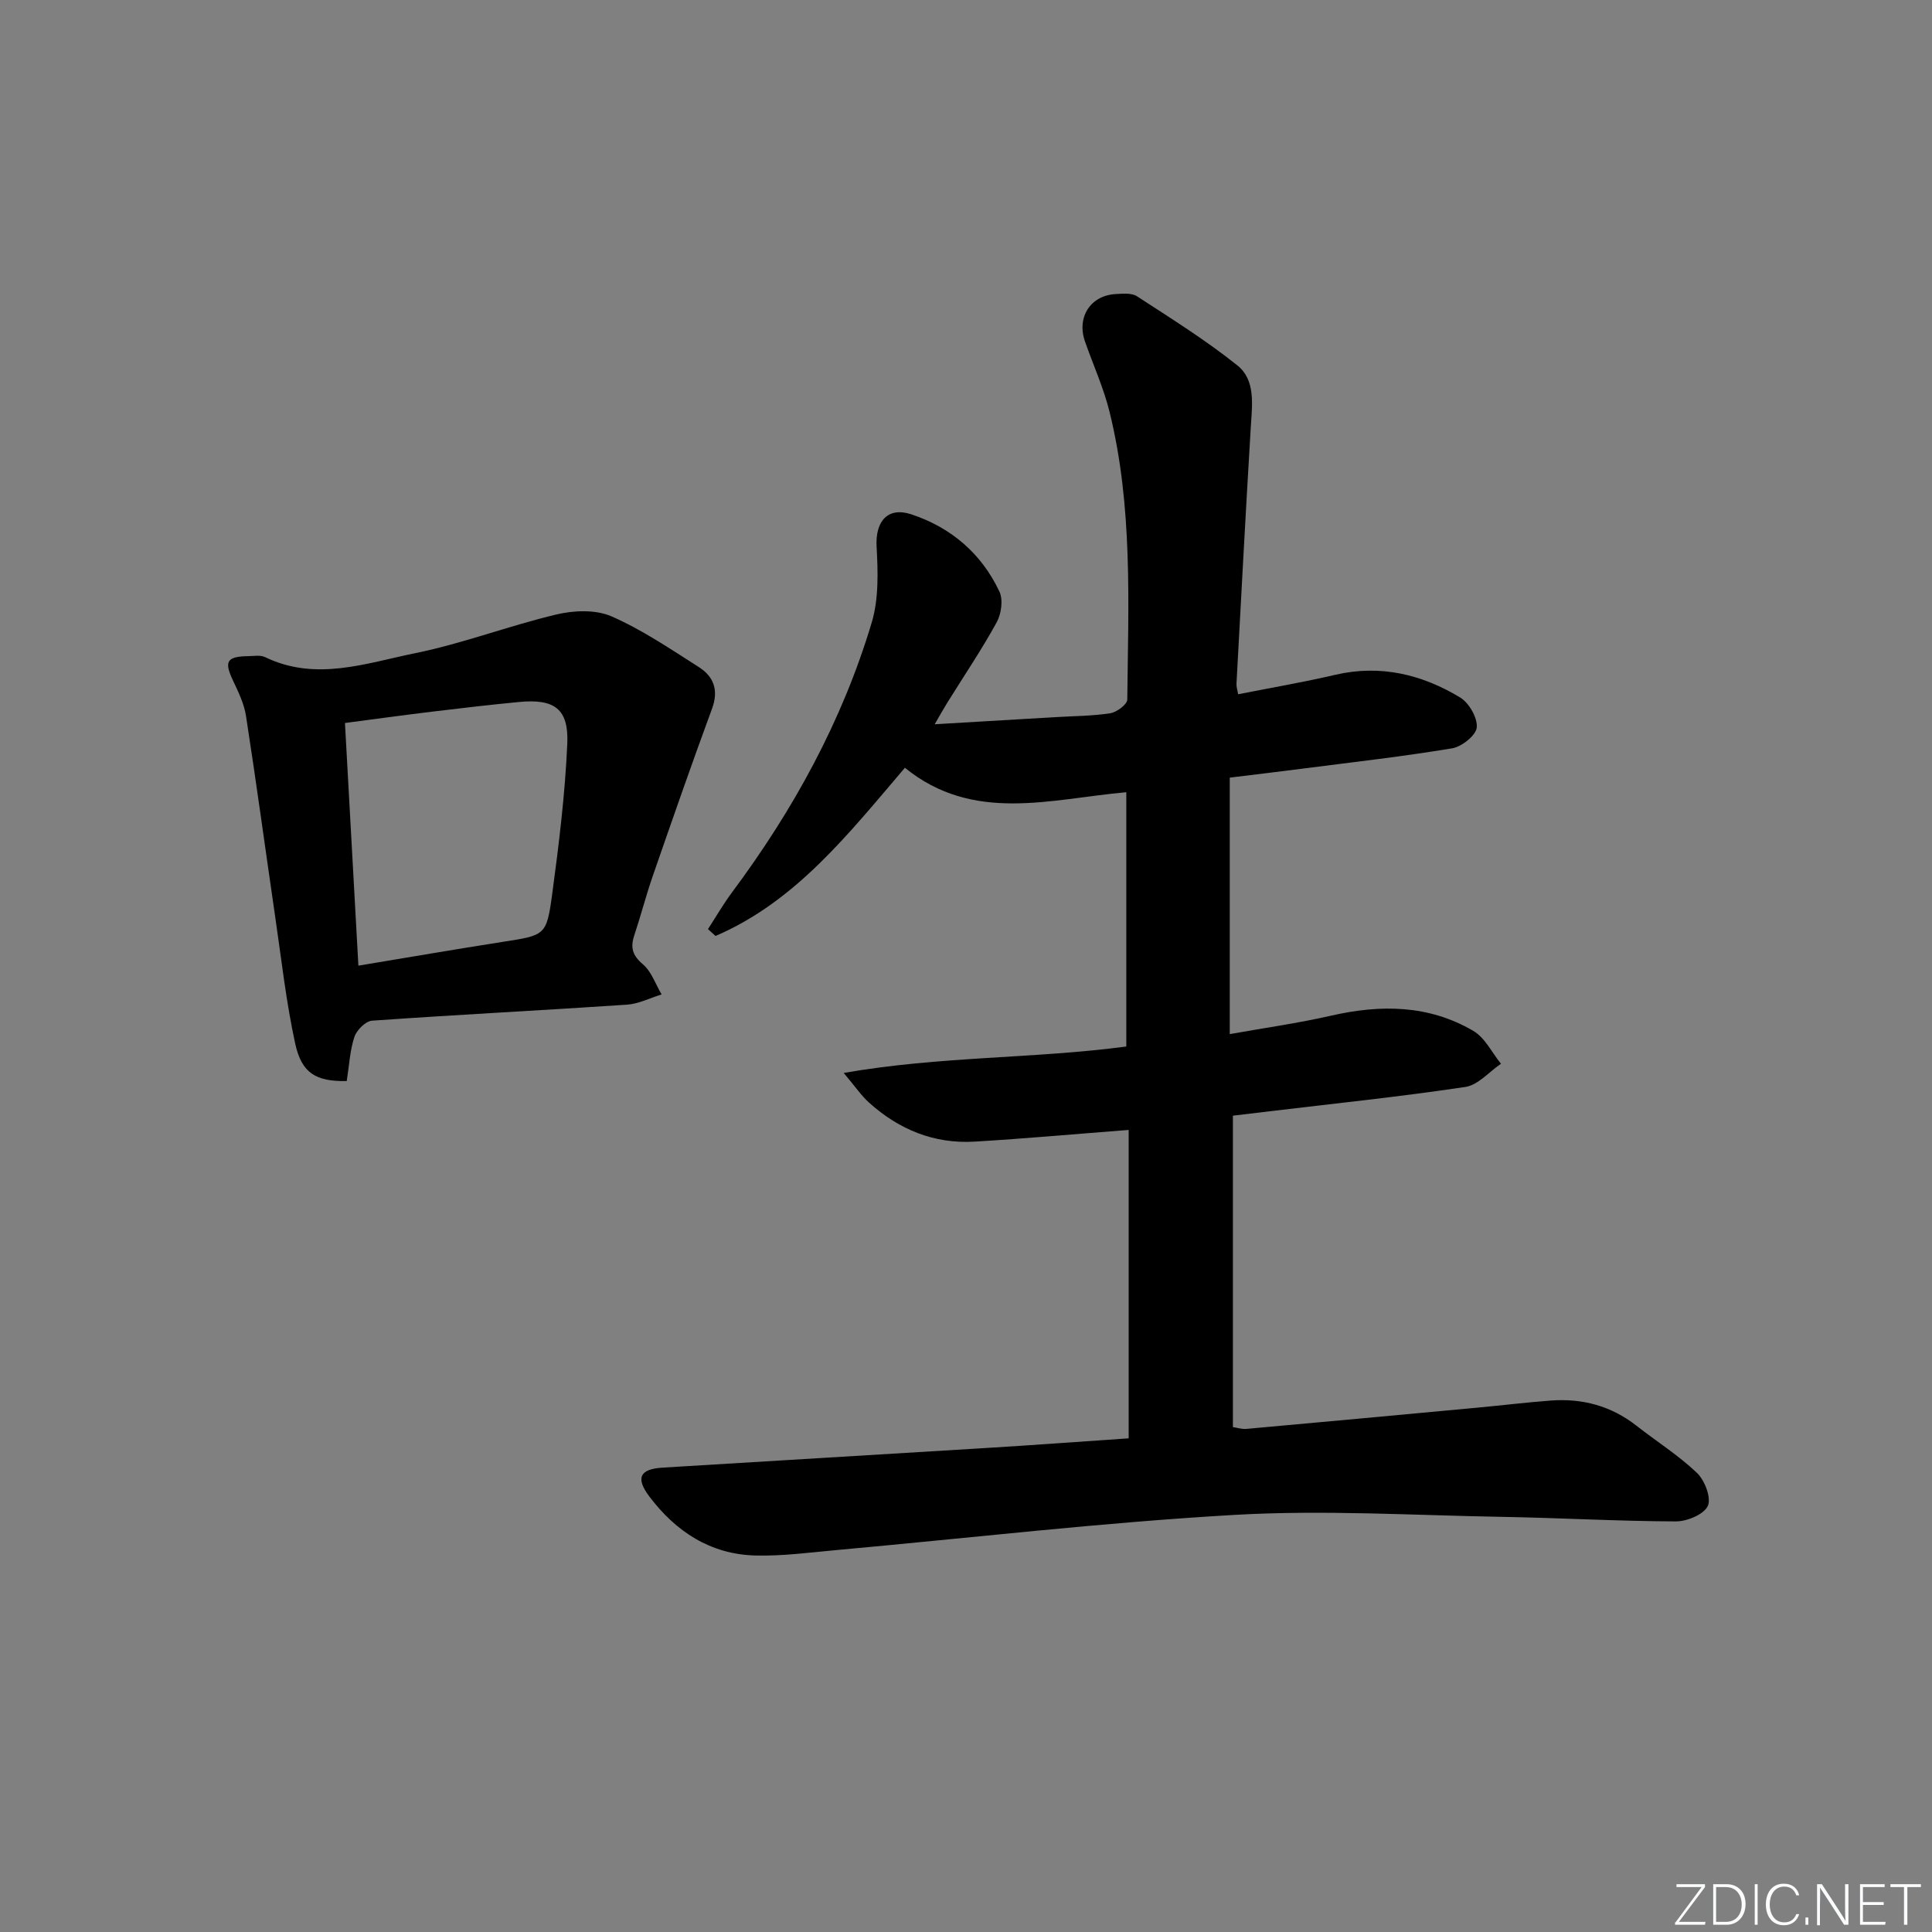
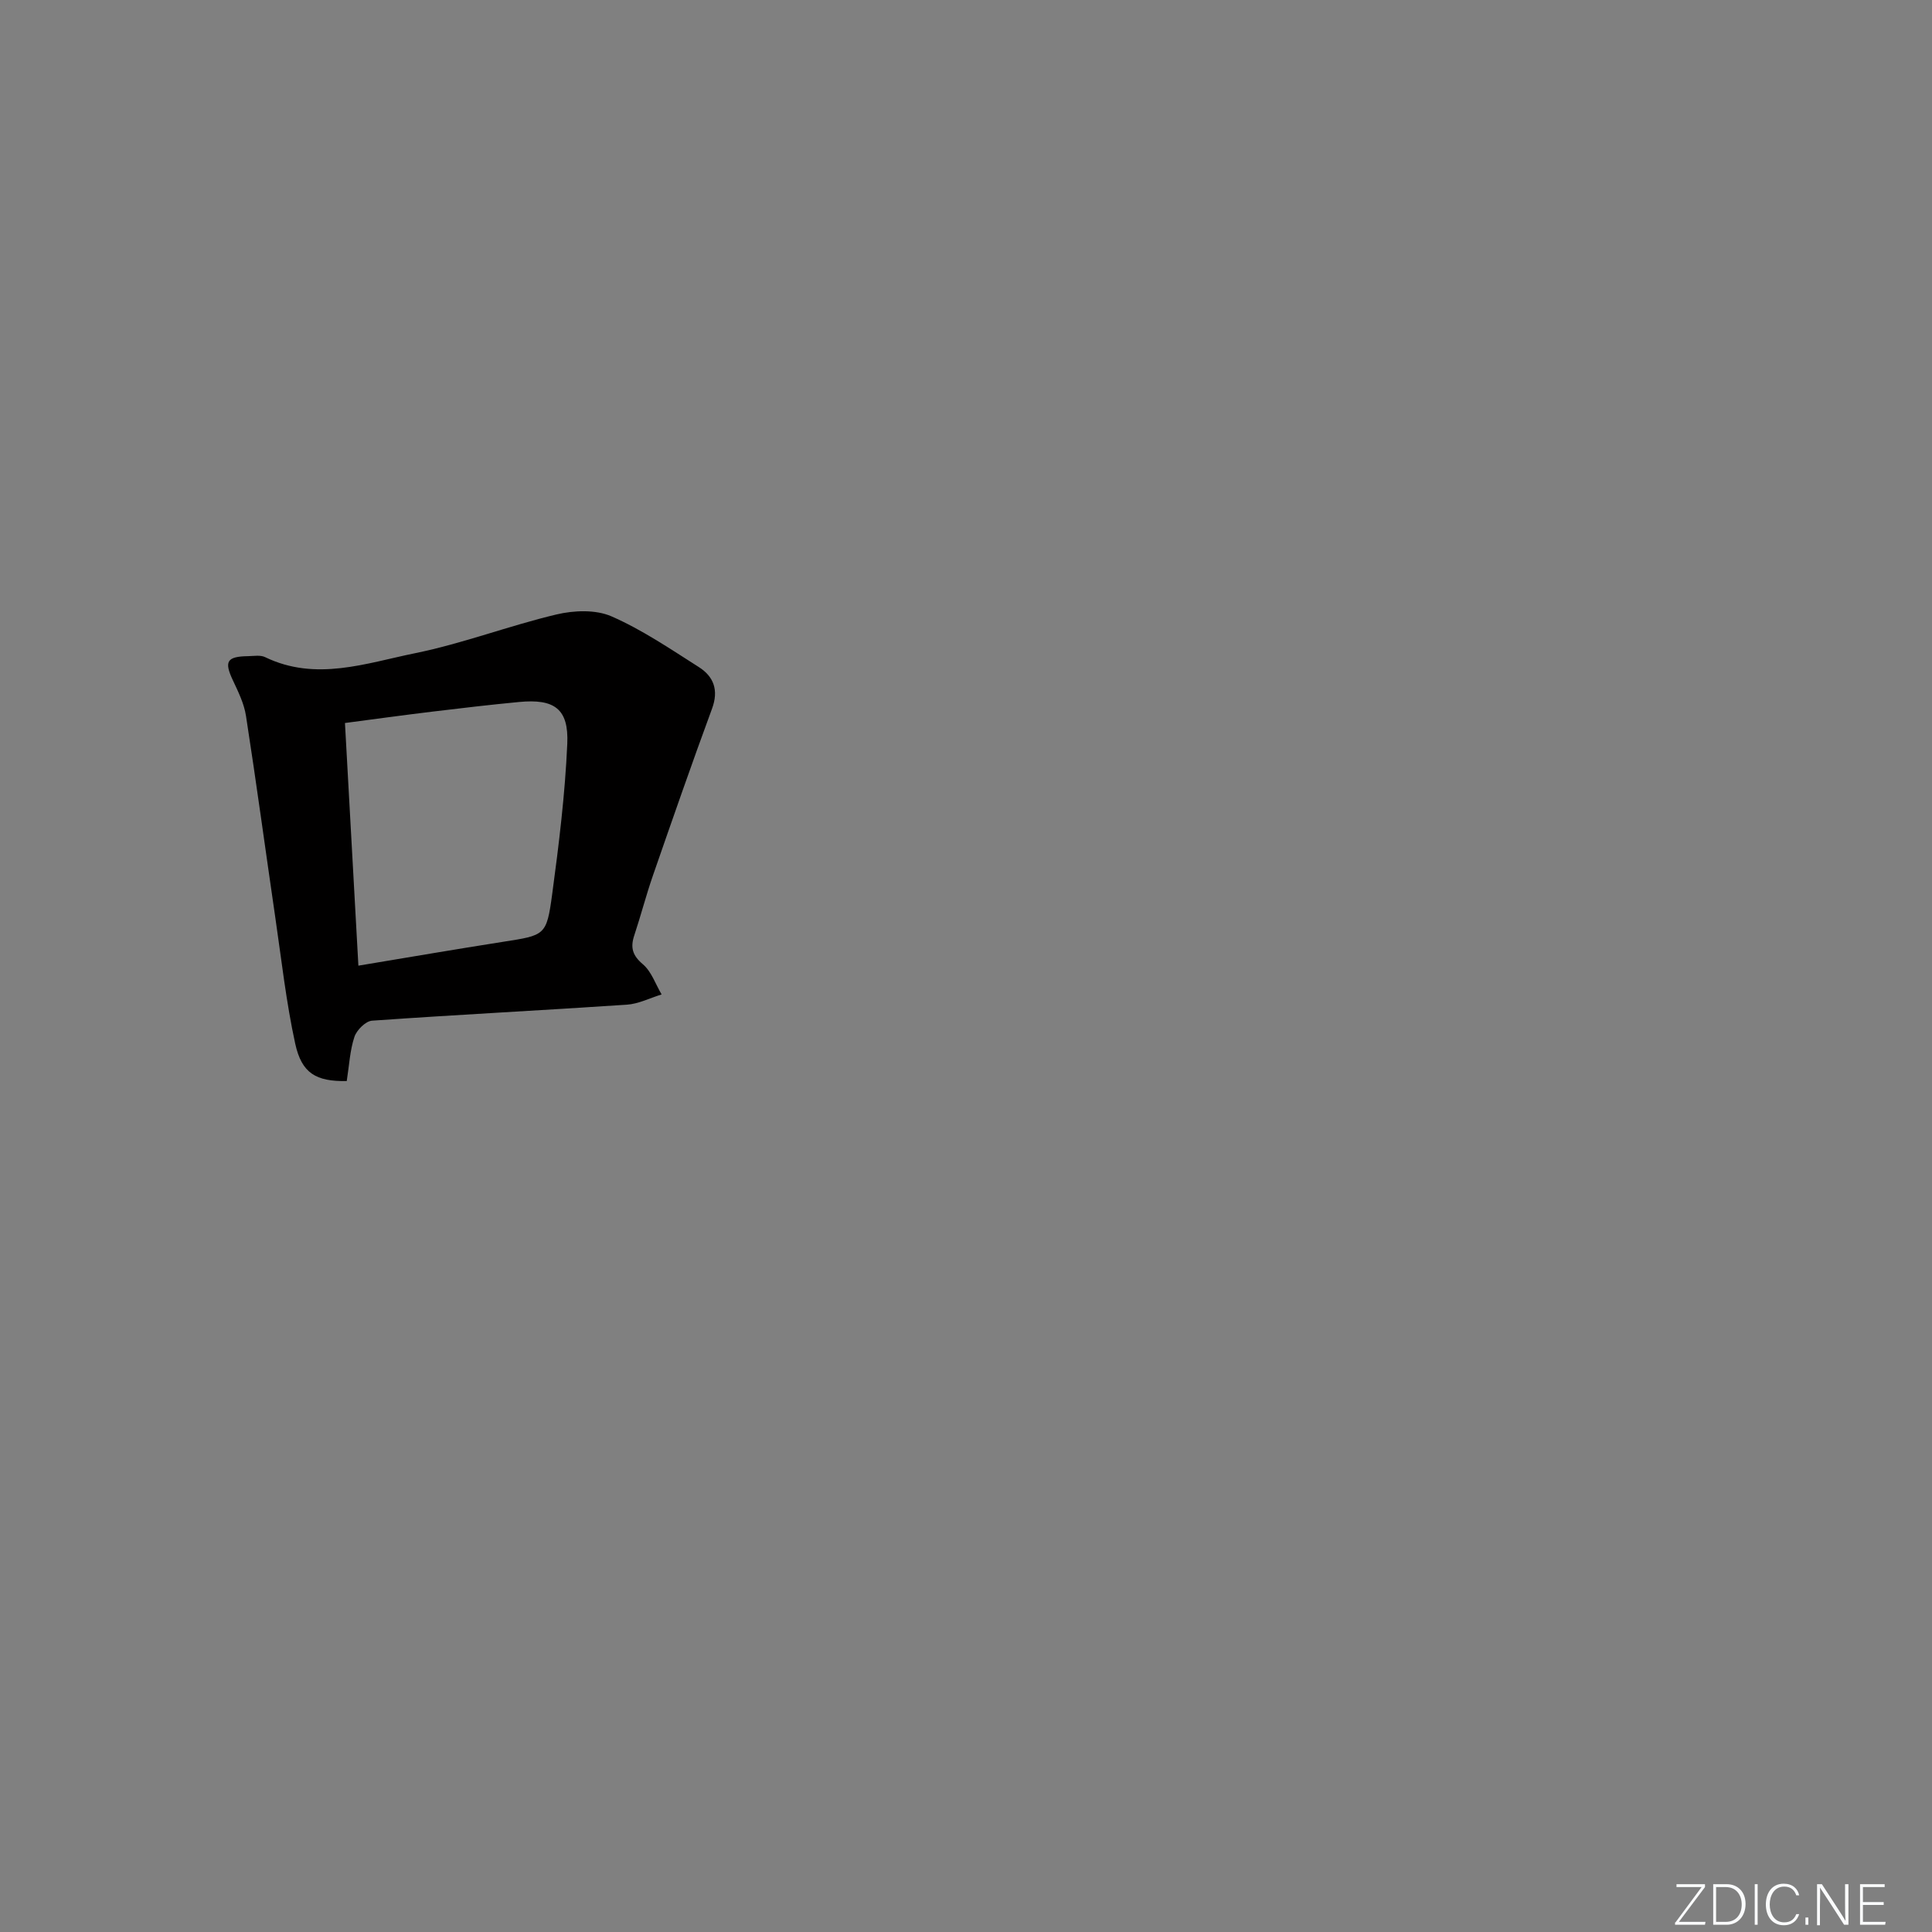
<svg xmlns="http://www.w3.org/2000/svg" enable-background="new 0 0 400 400" viewBox="0 0 400 400">
  <rect x="0" y="0" width="400" height="400" fill="#808080" stroke="none" />
  <g fill="#fafbfc">
    <path d="m346.9 398 5.4-7.3h-5.2v-.6h5.9v.6l-5.4 7.2h5.5l-.1.6h-6.2v-.5z" />
-     <path d="m354.7 390.1h2.8c2.3 0 3.9 1.6 3.9 4.1s-1.6 4.3-3.9 4.3h-2.8zm.6 7.8h2c2.2 0 3.3-1.6 3.3-3.6 0-1.8-1-3.6-3.3-3.6h-2z" />
+     <path d="m354.7 390.1h2.8c2.3 0 3.9 1.6 3.9 4.1s-1.6 4.3-3.9 4.3h-2.8zm.6 7.8h2c2.2 0 3.3-1.6 3.3-3.6 0-1.8-1-3.6-3.3-3.6h-2" />
    <path d="m363.9 390.1v8.4h-.6v-8.4z" />
    <path d="m372.5 396.3c-.4 1.3-1.4 2.3-3.2 2.3-2.4 0-3.7-1.9-3.7-4.3 0-2.3 1.2-4.3 3.7-4.3 1.8 0 2.9 1 3.2 2.4h-.6c-.4-1.1-1.1-1.8-2.5-1.8-2.1 0-3 1.9-3 3.7s.9 3.7 3 3.7c1.4 0 2.1-.7 2.5-1.7z" />
    <path d="m373.8 398.5v-1.5h.6v1.5z" />
    <path d="m376.2 398.5v-8.4h1c1.3 2 4.4 6.7 4.9 7.6-.1-1.2-.1-2.4-.1-3.8v-3.8h.7v8.4h-.9c-1.2-1.9-4.4-6.8-5-7.7.1 1.1 0 2.3 0 3.9v3.9h-.6z" />
    <path d="m390 394.4h-4.3v3.5h4.7l-.1.6h-5.2v-8.4h5.1v.6h-4.5v3.1h4.3z" />
-     <path d="m394.2 390.7h-2.8v-.6h6.3v.6h-2.8v7.8h-.7z" />
  </g>
-   <path d="m233.68 297.79c0-21.65 0-42.75 0-63.85-10.8.83-21.34 1.79-31.9 2.42-8.39.5-15.68-2.51-21.87-8.09-1.56-1.4-2.76-3.2-5.23-6.13 20.09-3.5 39.3-2.92 58.51-5.47 0-17.43 0-34.82 0-52.65-15.68 1.39-31.65 6.47-45.84-5.06-11.71 13.72-22.61 27.69-39.21 34.82-.52-.47-1.04-.95-1.56-1.42 1.64-2.53 3.16-5.15 4.95-7.57 12.71-17.06 22.84-35.49 28.95-55.9 1.47-4.91 1.3-10.49 1.01-15.71s2.28-8.32 7.2-6.69c8.23 2.73 14.51 8.11 18.22 15.97.81 1.7.41 4.64-.56 6.39-3.12 5.68-6.76 11.07-10.19 16.58-.76 1.22-1.46 2.49-2.64 4.52 8.85-.52 16.88-.99 24.92-1.47 3.82-.23 7.67-.23 11.43-.81 1.34-.21 3.51-1.83 3.52-2.82.22-19.94 1.17-39.97-3.67-59.58-1.23-4.98-3.39-9.72-5.09-14.58-1.75-5.02 1.15-9.53 6.37-9.81 1.47-.08 3.3-.26 4.4.46 7.05 4.59 14.23 9.07 20.78 14.31 3.8 3.04 3.07 8.1 2.79 12.66-1.07 17.75-2.01 35.51-2.97 53.27-.03.64.2 1.29.34 2.16 6.79-1.34 13.5-2.49 20.12-4.03 9.33-2.17 17.9-.09 25.81 4.67 1.85 1.11 3.65 4.2 3.48 6.22-.14 1.63-3.1 4-5.09 4.33-10.15 1.69-20.38 2.84-30.59 4.16-5.09.66-10.19 1.26-15.46 1.91v53.1c7.17-1.28 14.15-2.26 20.99-3.82 10.25-2.34 20.21-2.26 29.44 3.16 2.41 1.41 3.84 4.49 5.72 6.8-2.45 1.66-4.74 4.41-7.37 4.8-13.46 2.02-27.01 3.42-40.54 5.04-2.46.3-4.92.59-7.59.91v64.48c.93.13 1.87.45 2.77.37 16.06-1.45 32.11-2.93 48.16-4.43 4.96-.46 9.91-1.07 14.88-1.44 6.53-.49 12.49 1.1 17.73 5.2 4.18 3.28 8.73 6.14 12.54 9.78 1.62 1.54 3.01 5.21 2.24 6.85-.83 1.76-4.31 3.2-6.63 3.19-11.97-.04-23.94-.73-35.92-.94-18.47-.32-37.01-1.47-55.41-.41-27.51 1.58-54.93 4.8-82.39 7.28-5.61.51-11.26 1.28-16.87 1.13-9.26-.25-16.42-4.94-21.9-12.19-2.91-3.85-2.02-5.71 2.7-6 22.24-1.38 44.48-2.67 66.72-4.05 9.83-.6 19.6-1.32 29.8-2.02z" fill="#010000" />
  <path d="m71.79 223.82c-6.33.11-9.32-1.57-10.67-7.75-1.87-8.57-2.84-17.34-4.11-26.03-2.04-13.94-3.92-27.9-6.08-41.82-.39-2.54-1.6-5-2.71-7.36-1.85-3.92-1.28-4.95 3.19-5.01 1.16-.02 2.5-.27 3.47.2 10.52 5.09 20.9 1.25 31.1-.82 9.87-2.01 19.4-5.68 29.22-8.01 3.61-.86 8.12-1.04 11.38.38 6.35 2.77 12.2 6.76 18.09 10.5 3.09 1.96 4.17 4.78 2.75 8.62-4.23 11.47-8.24 23.03-12.25 34.58-1.41 4.07-2.49 8.26-3.85 12.36-.83 2.49-.4 4.14 1.78 5.98 1.78 1.51 2.62 4.12 3.88 6.25-2.4.73-4.77 1.96-7.21 2.12-17.58 1.18-35.17 2.07-52.74 3.31-1.33.09-3.18 1.94-3.65 3.35-.93 2.78-1.07 5.84-1.59 9.15zm2.41-23.89c10.29-1.71 20.08-3.39 29.89-4.93 8.76-1.37 9.07-1.26 10.23-9.85 1.4-10.35 2.67-20.75 3.13-31.17.32-7.25-2.69-9.34-9.99-8.64-5.95.57-11.89 1.26-17.82 1.98-6.04.73-12.07 1.56-18.22 2.37.93 16.89 1.84 33.27 2.78 50.24z" fill="#010000" />
</svg>